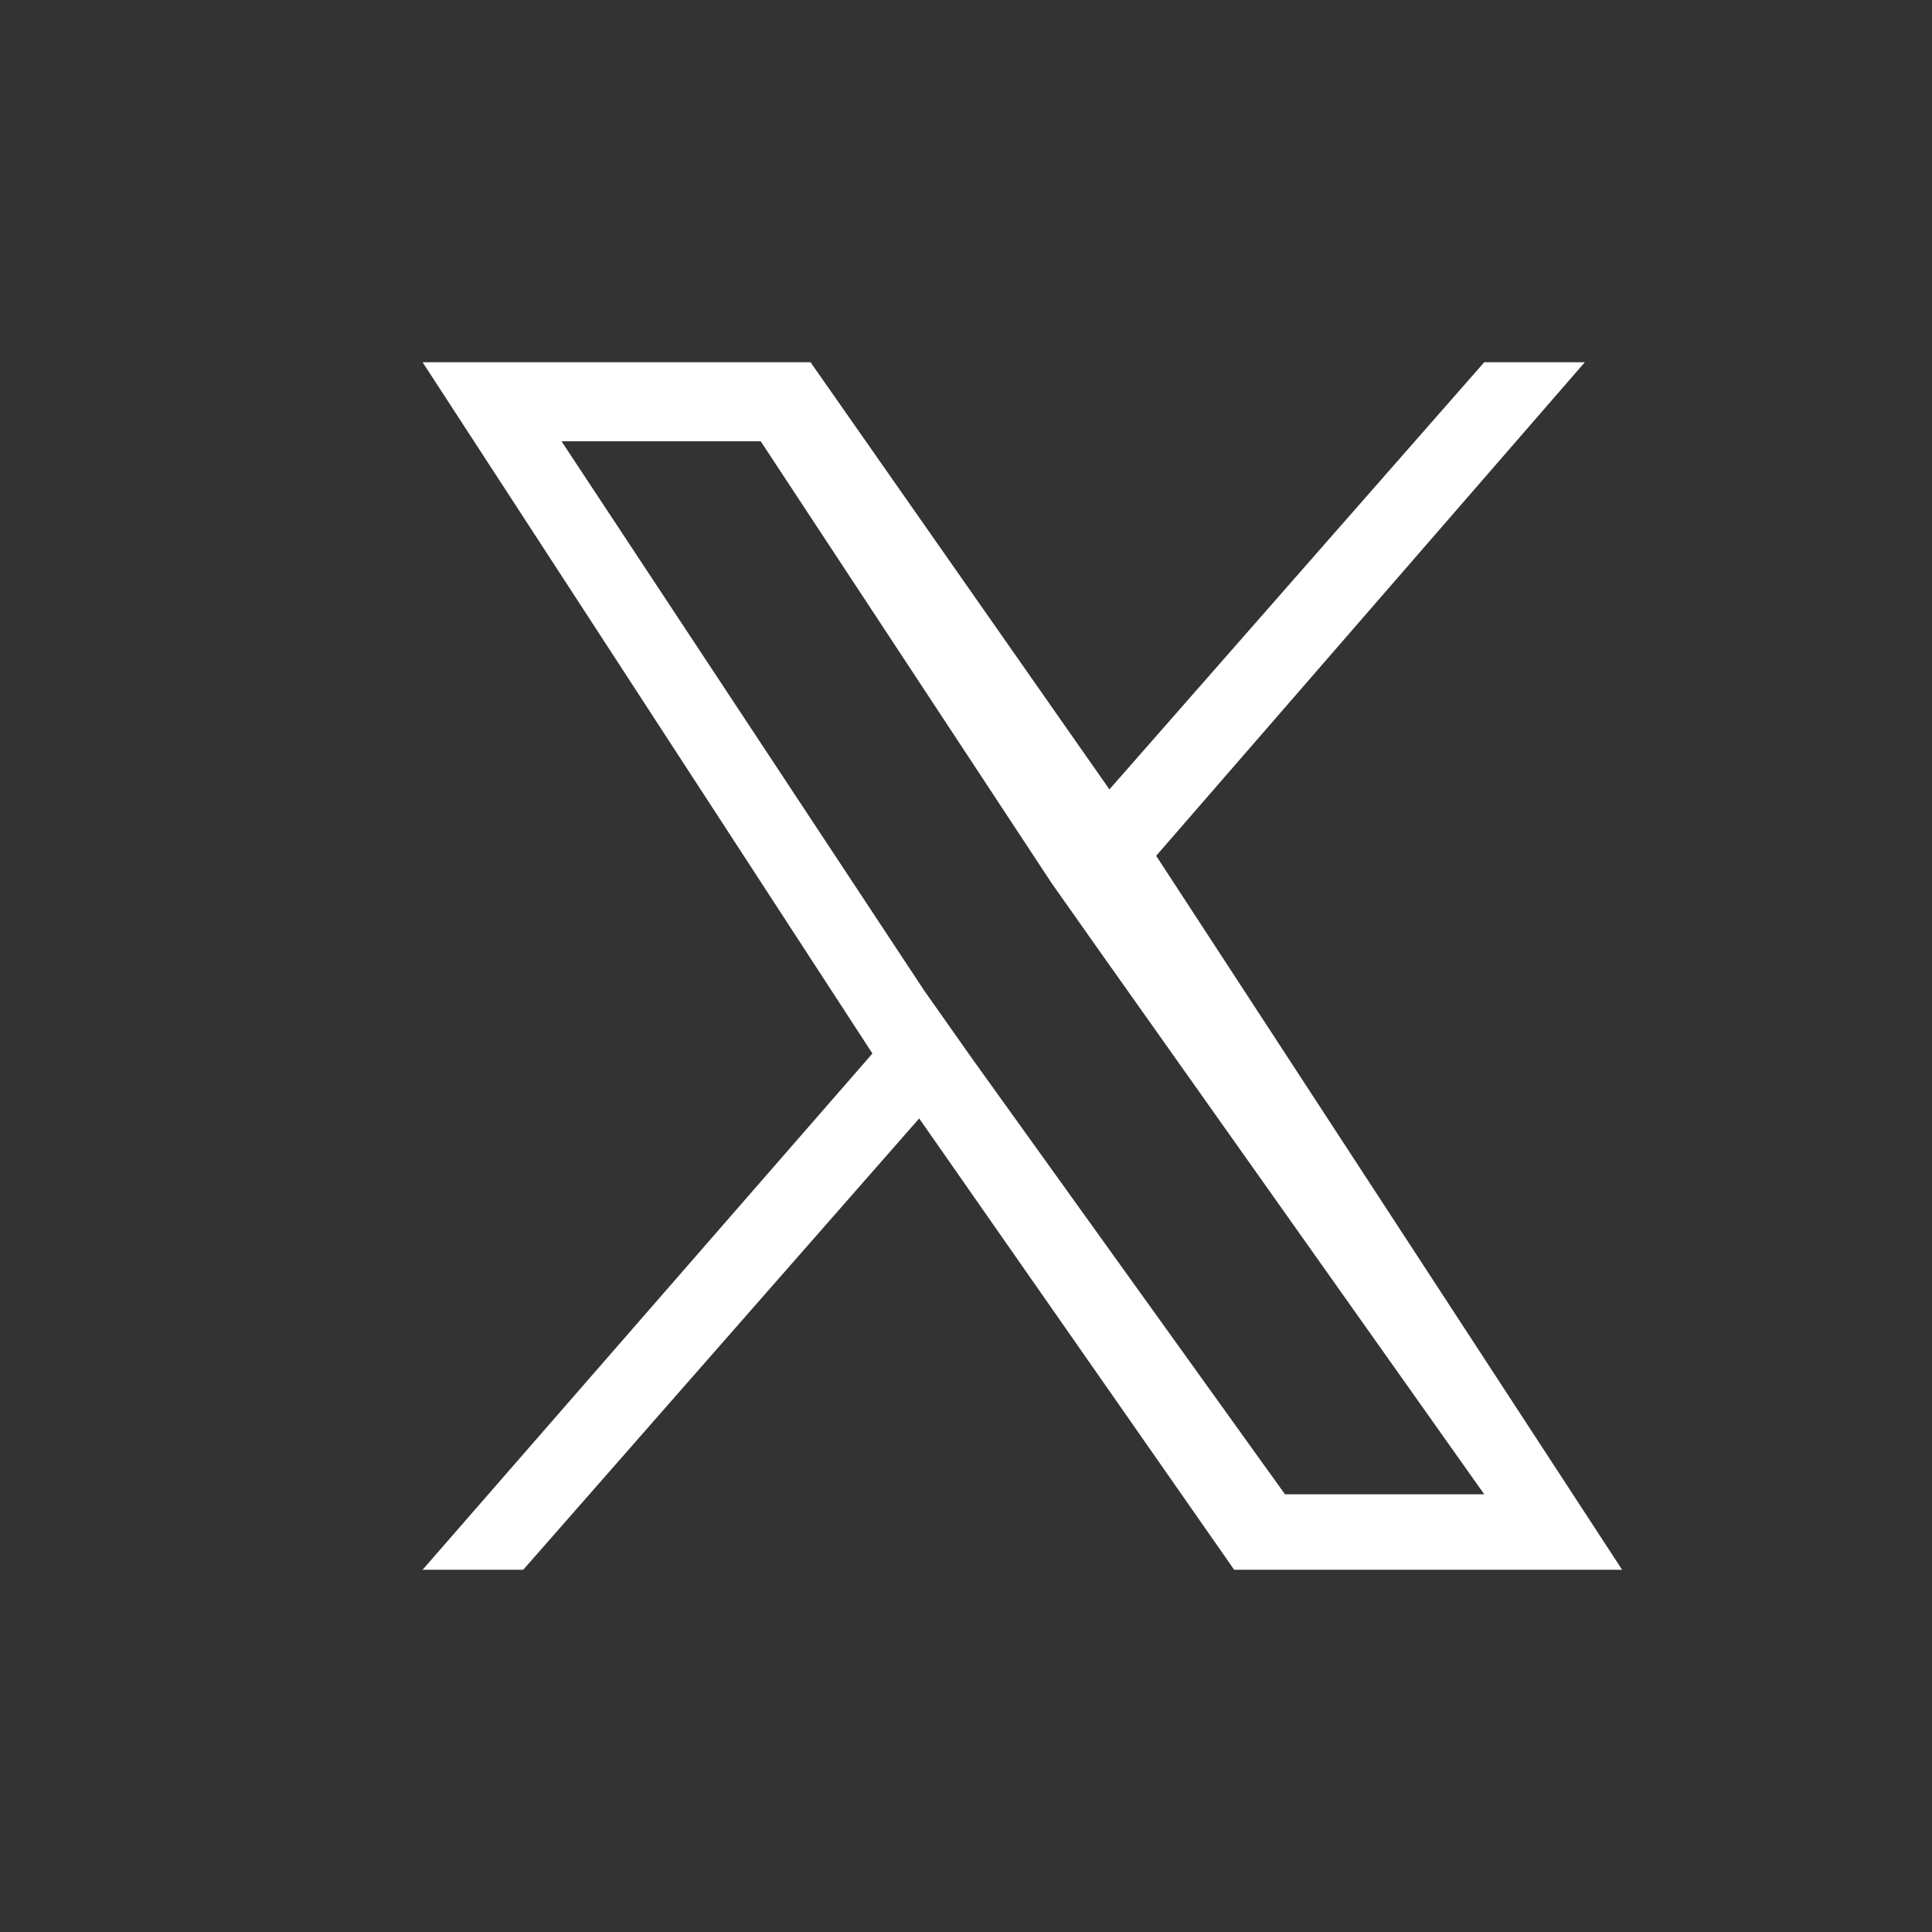
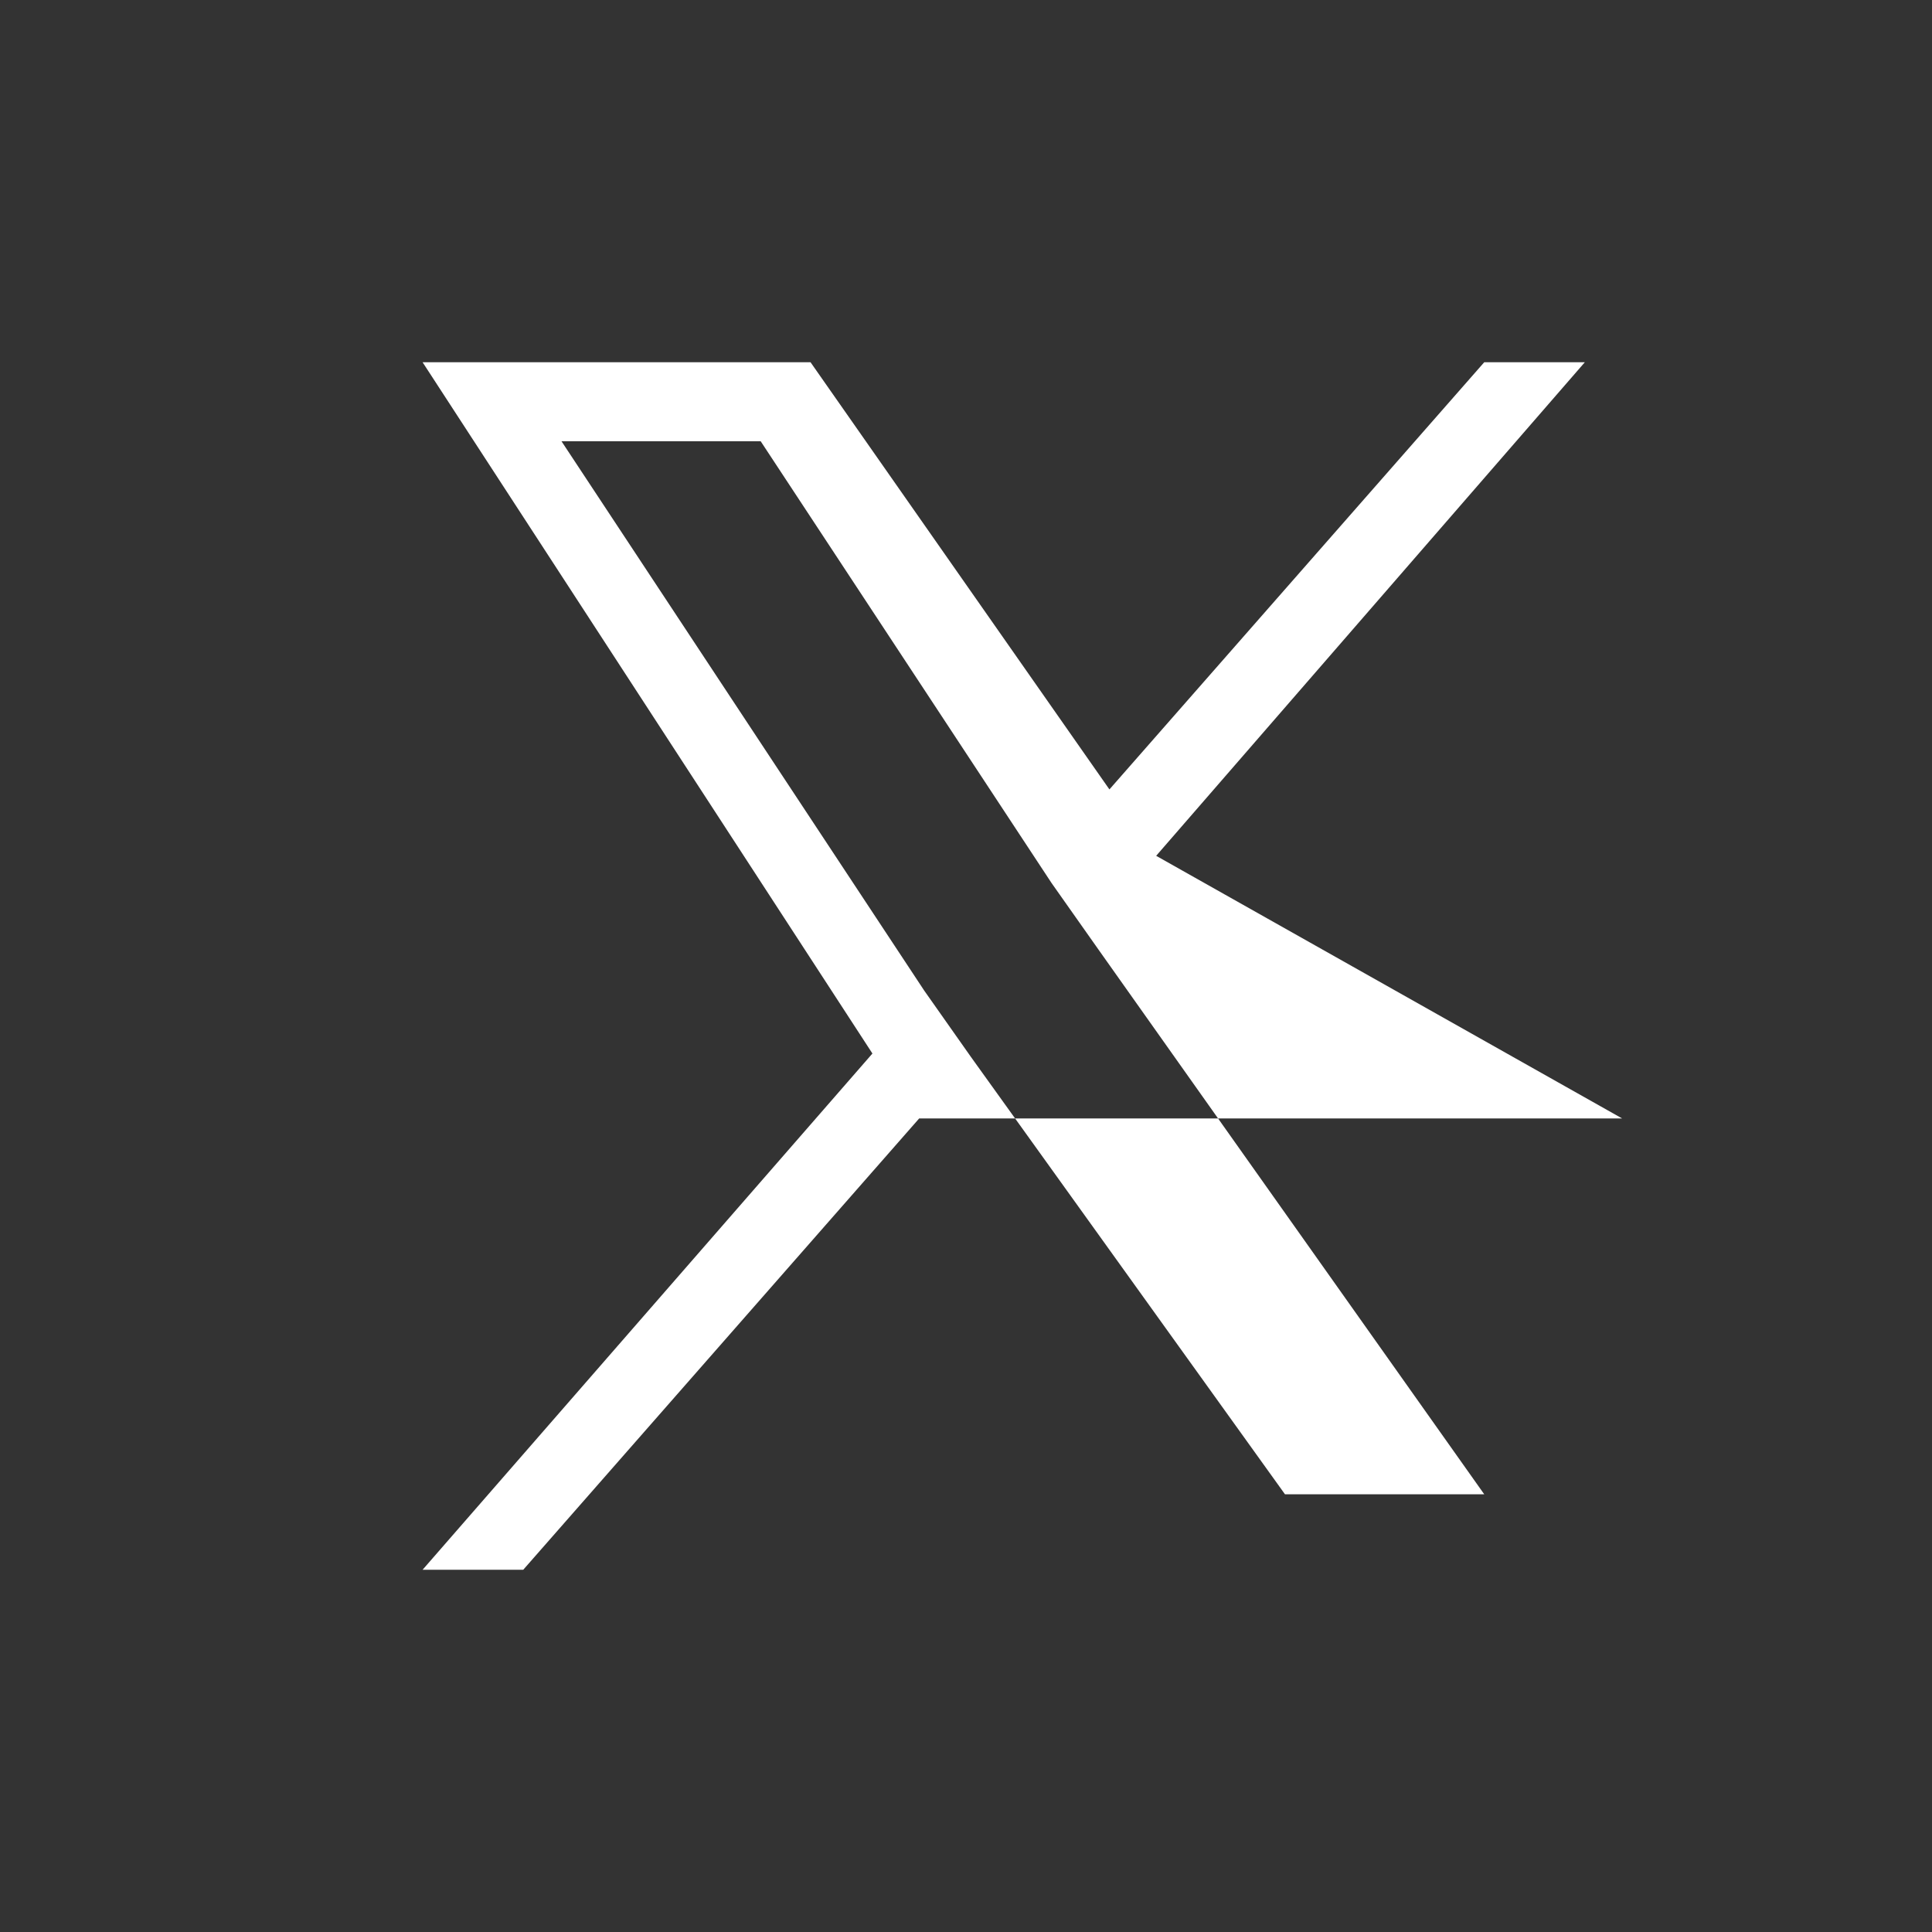
<svg xmlns="http://www.w3.org/2000/svg" width="30" height="30" viewBox="0 0 30 30" fill="none">
  <rect x="0" y="0" width="30" height="30" fill="#333333" stroke="none" />
  <g id="Frame">
-     <path id="Vector" d="M17.953 13.289L24.609 5.625H23.047L17.227 12.258L12.586 5.625H6.562L13.547 16.359L6.562 24.375H8.125L14.273 17.367L19.164 24.375H25.188L17.953 13.289ZM15.078 16.414L14.352 15.383L8.719 6.852H11.812L16.328 13.711L17.055 14.742L23.047 23.203H19.953L15.078 16.414Z" fill="white" />
+     <path id="Vector" d="M17.953 13.289L24.609 5.625H23.047L17.227 12.258L12.586 5.625H6.562L13.547 16.359L6.562 24.375H8.125L14.273 17.367H25.188L17.953 13.289ZM15.078 16.414L14.352 15.383L8.719 6.852H11.812L16.328 13.711L17.055 14.742L23.047 23.203H19.953L15.078 16.414Z" fill="white" />
  </g>
</svg>